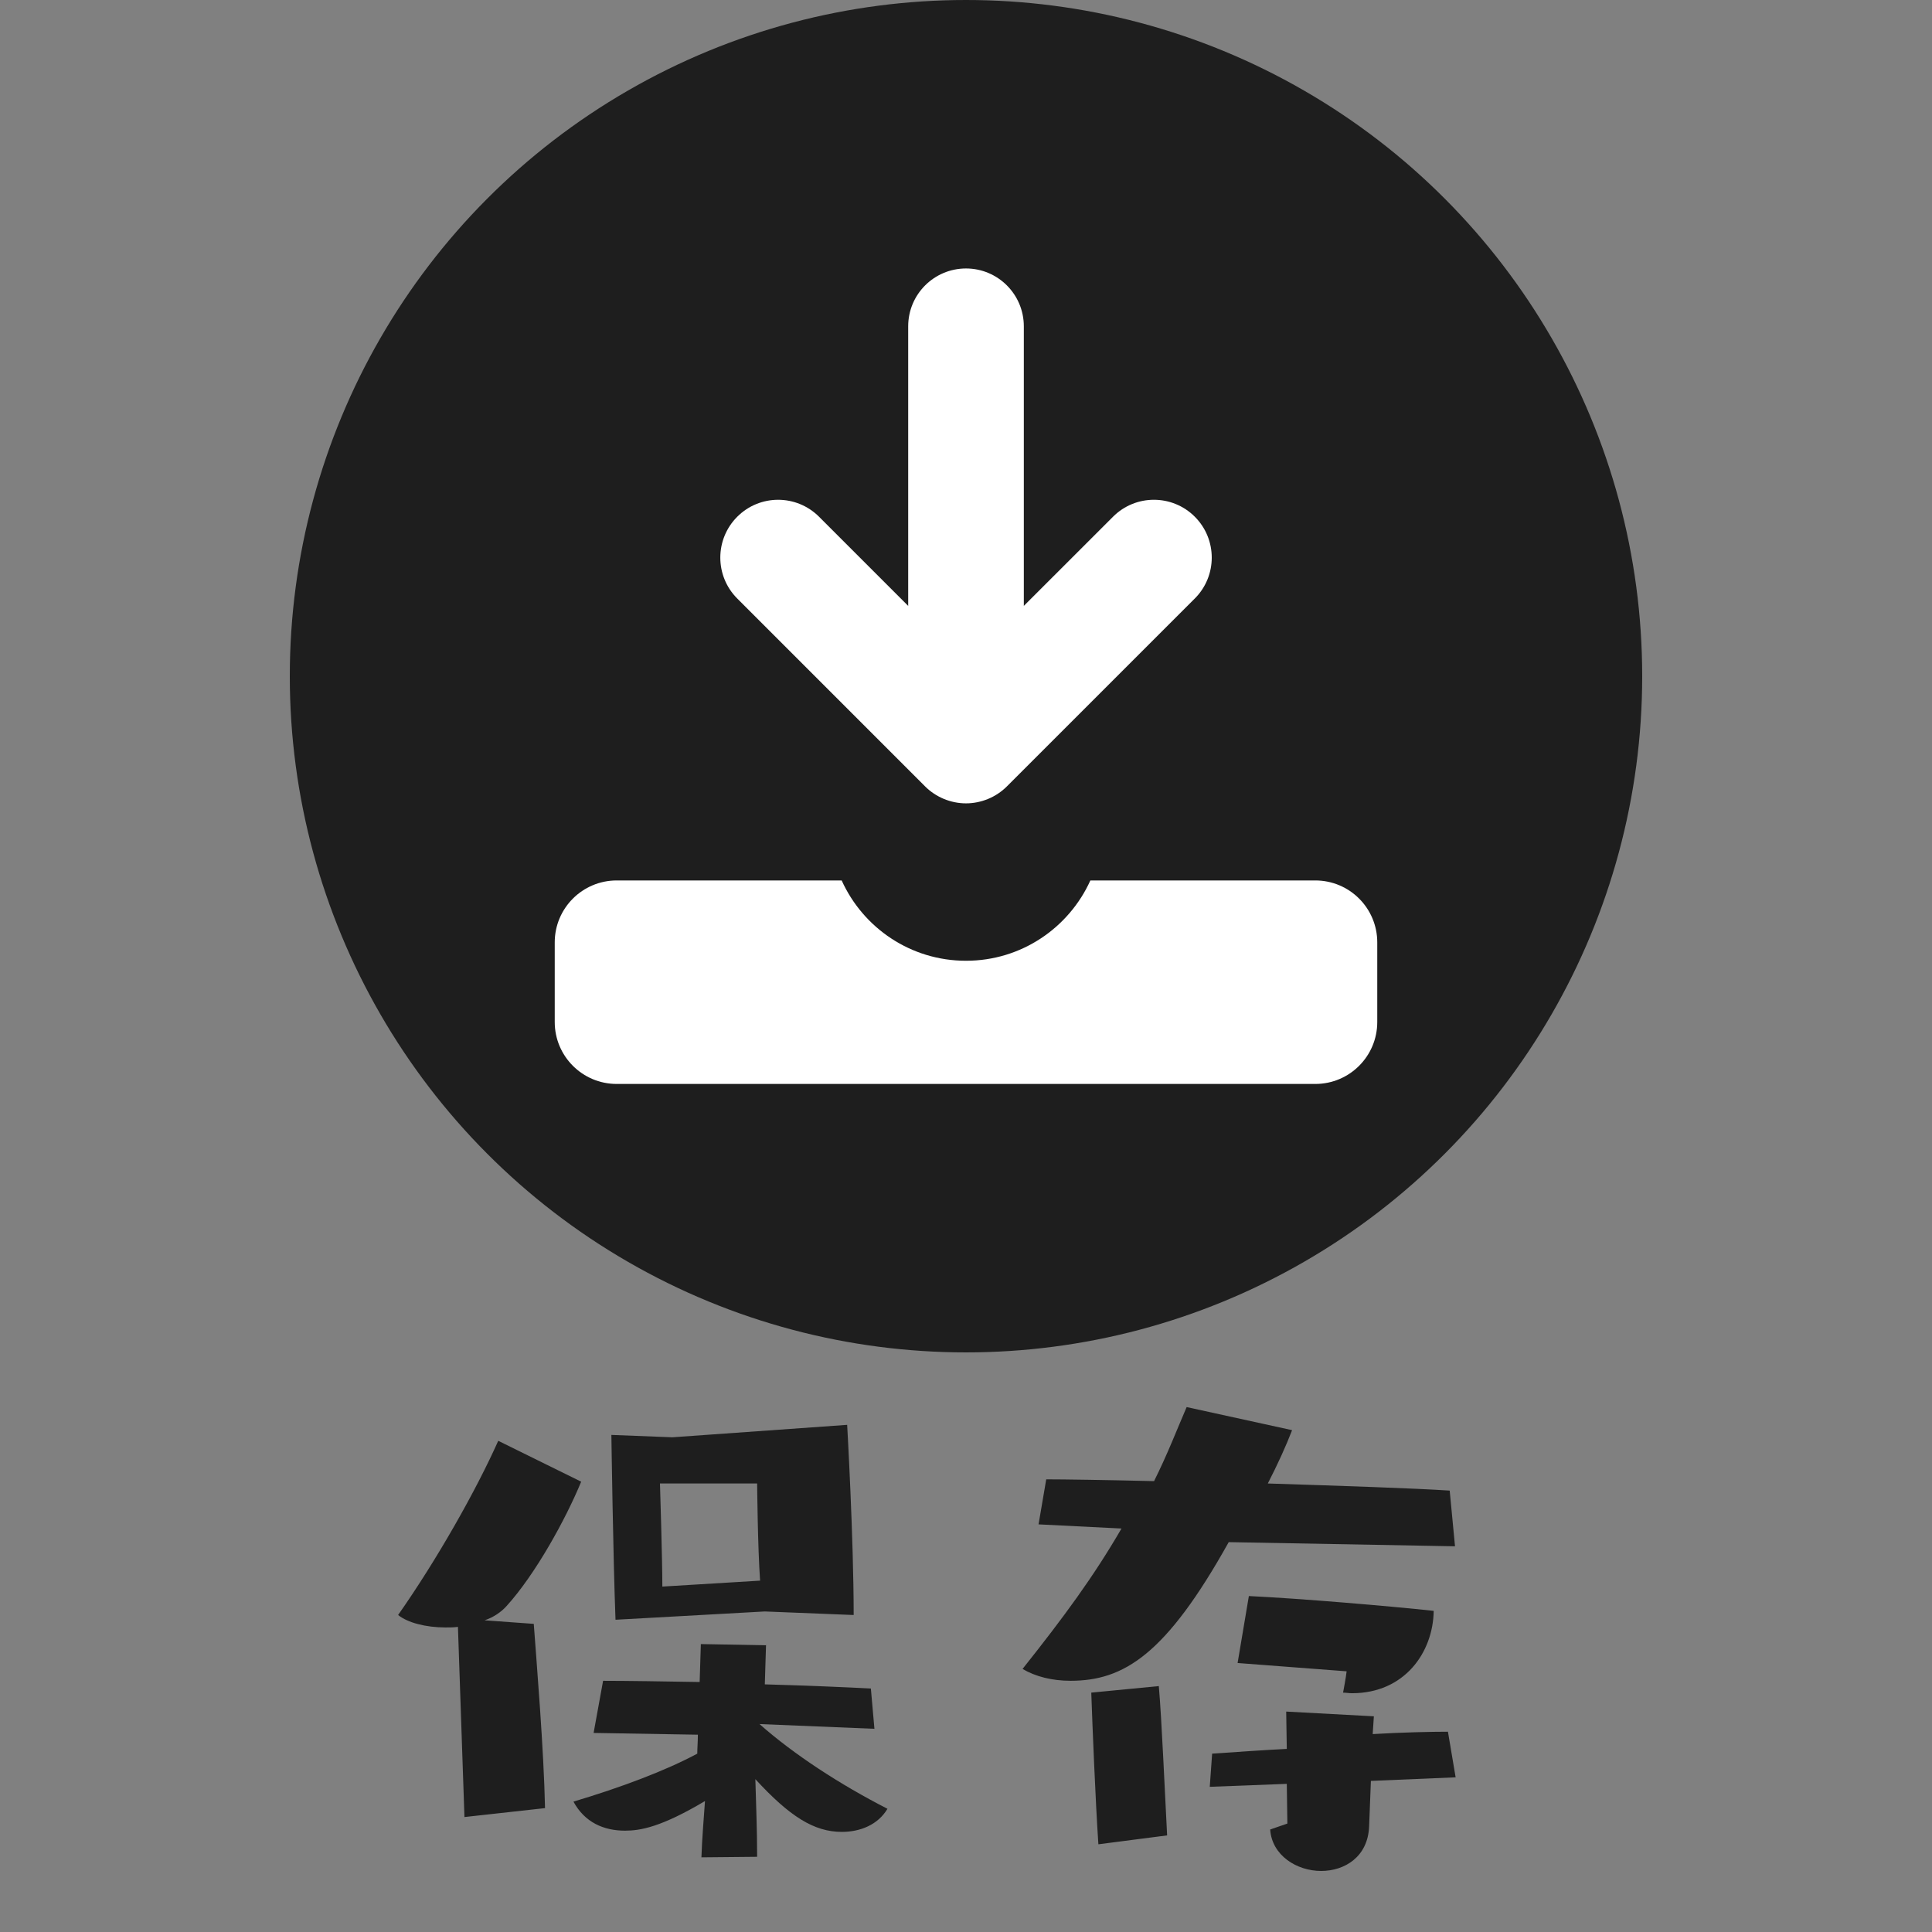
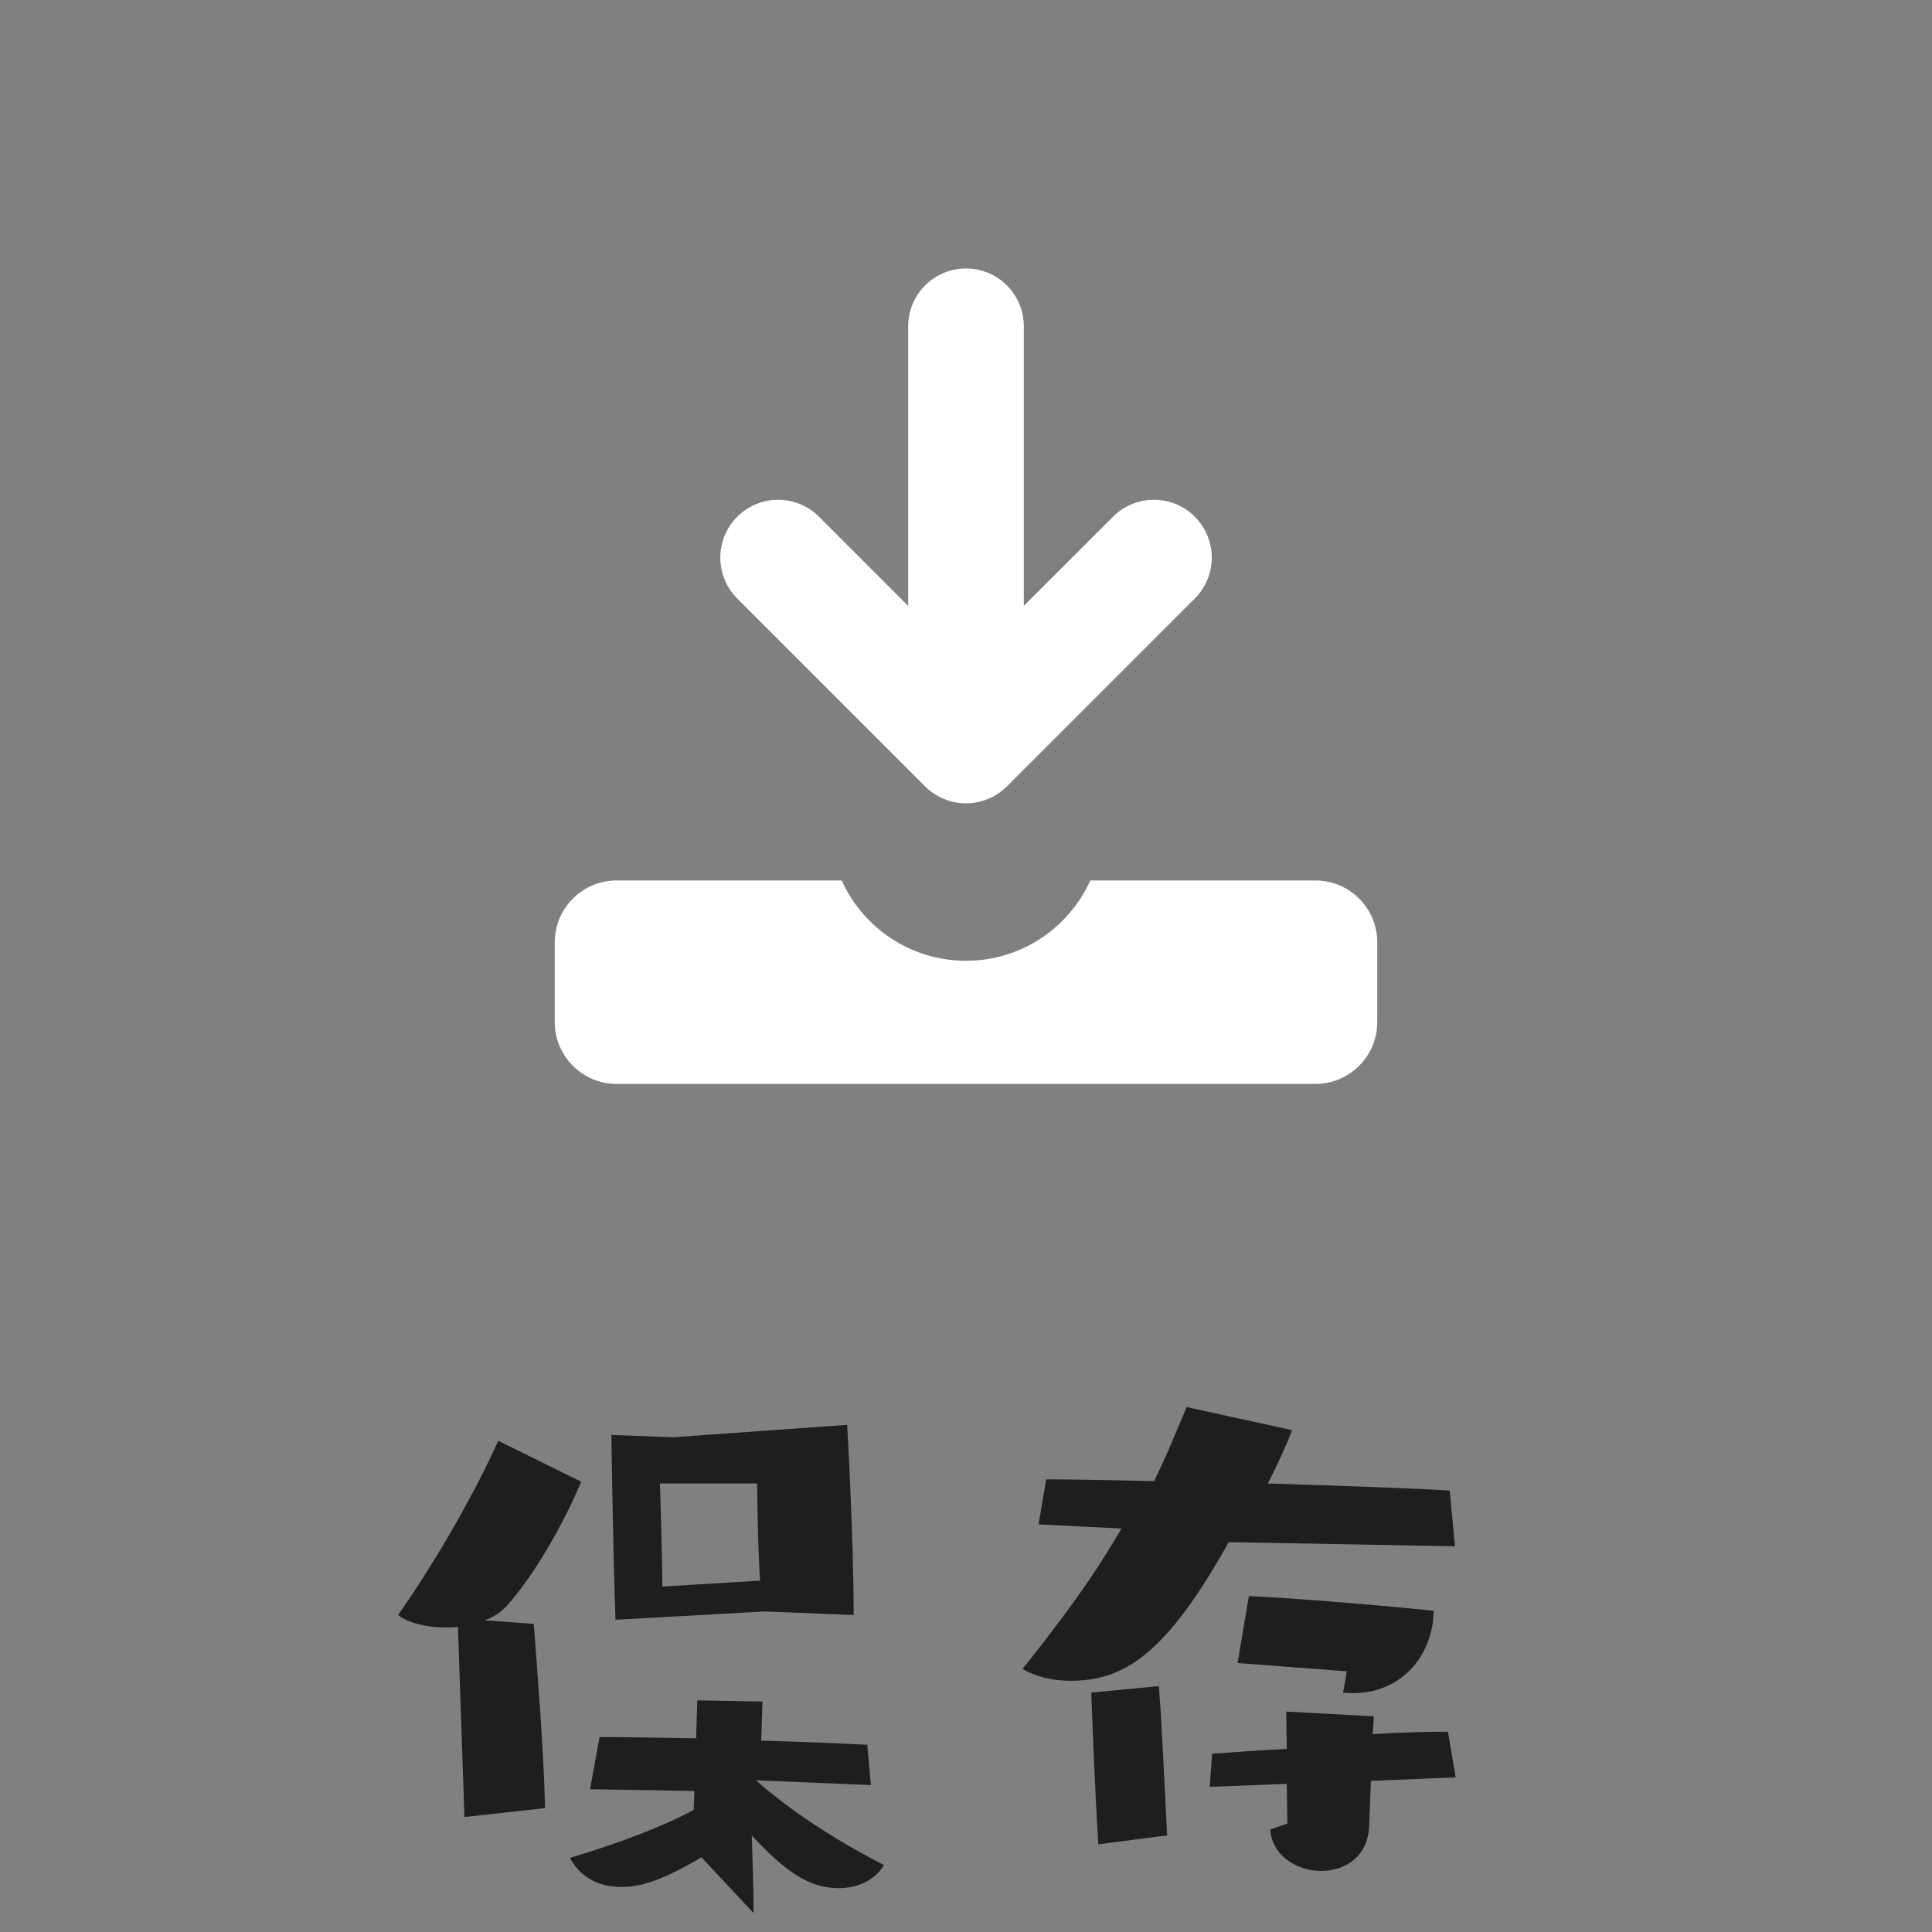
<svg xmlns="http://www.w3.org/2000/svg" version="1.1" id="レイヤー_1" width="100" height="100" viewBox="0 0 100 100" style="overflow:visible;enable-background:new 0 0 100 100;" xml:space="preserve">
  <rect x="0" y="0" width="100" height="100" fill="#808080" stroke="none" />
  <g>
-     <path style="fill:#1E1E1E;" d="M24.04,94.05l-0.337-9.844c-0.215,0.031-0.429,0.031-0.644,0.031c-1.012,0-1.962-0.246-2.453-0.645   c2.024-2.882,4.048-6.47,5.183-9.016l4.293,2.116c-0.797,1.932-2.361,4.784-3.864,6.439c-0.276,0.307-0.675,0.583-1.135,0.736   l2.545,0.184c0.153,2.086,0.521,6.532,0.583,9.537L24.04,94.05z M36.306,96.135c0.03-0.95,0.123-2.023,0.184-2.913   c-2.269,1.35-3.342,1.533-4.14,1.533c-1.104,0-2.085-0.429-2.668-1.503c2.454-0.735,4.753-1.594,6.409-2.483   c0-0.307,0.031-0.613,0.031-0.981l-5.397-0.092l0.491-2.698c1.257,0,3.066,0.03,4.998,0.062l0.062-1.963l3.373,0.062l-0.062,2.023   c2.239,0.062,4.293,0.153,5.489,0.215l0.184,2.085l-5.949-0.245c1.809,1.595,4.17,3.128,6.624,4.385   c-0.49,0.828-1.411,1.196-2.361,1.196c-1.441,0-2.699-0.797-4.477-2.729c0.03,1.196,0.092,2.515,0.092,4.018L36.306,96.135z    M39.587,83.409c0,0-7.206,0.398-7.728,0.429c-0.123-3.127-0.214-9.567-0.214-9.567l3.158,0.123l9.046-0.644   c0,0,0.337,5.856,0.337,9.843L39.587,83.409z M39.342,81.814c-0.123-1.717-0.153-5.029-0.153-5.029h-5.029   c0,0,0.123,3.895,0.123,5.336L39.342,81.814z" />
+     <path style="fill:#1E1E1E;" d="M24.04,94.05l-0.337-9.844c-0.215,0.031-0.429,0.031-0.644,0.031c-1.012,0-1.962-0.246-2.453-0.645   c2.024-2.882,4.048-6.47,5.183-9.016l4.293,2.116c-0.797,1.932-2.361,4.784-3.864,6.439c-0.276,0.307-0.675,0.583-1.135,0.736   l2.545,0.184c0.153,2.086,0.521,6.532,0.583,9.537L24.04,94.05z M36.306,96.135c-2.269,1.35-3.342,1.533-4.14,1.533c-1.104,0-2.085-0.429-2.668-1.503c2.454-0.735,4.753-1.594,6.409-2.483   c0-0.307,0.031-0.613,0.031-0.981l-5.397-0.092l0.491-2.698c1.257,0,3.066,0.03,4.998,0.062l0.062-1.963l3.373,0.062l-0.062,2.023   c2.239,0.062,4.293,0.153,5.489,0.215l0.184,2.085l-5.949-0.245c1.809,1.595,4.17,3.128,6.624,4.385   c-0.49,0.828-1.411,1.196-2.361,1.196c-1.441,0-2.699-0.797-4.477-2.729c0.03,1.196,0.092,2.515,0.092,4.018L36.306,96.135z    M39.587,83.409c0,0-7.206,0.398-7.728,0.429c-0.123-3.127-0.214-9.567-0.214-9.567l3.158,0.123l9.046-0.644   c0,0,0.337,5.856,0.337,9.843L39.587,83.409z M39.342,81.814c-0.123-1.717-0.153-5.029-0.153-5.029h-5.029   c0,0,0.123,3.895,0.123,5.336L39.342,81.814z" />
    <path style="fill:#1E1E1E;" d="M63.598,79.821c-3.25,5.826-5.428,7.176-8.188,7.176c-0.95,0-1.809-0.215-2.483-0.613   c2.146-2.699,3.68-4.784,5.121-7.268l-4.293-0.215l0.398-2.331c0.889,0,3.005,0.031,5.581,0.093   c0.705-1.411,1.195-2.699,1.687-3.833l5.458,1.195c-0.307,0.798-0.736,1.748-1.257,2.76c3.833,0.123,7.543,0.245,9.414,0.368   l0.275,2.883L63.598,79.821z M56.852,95.46c-0.153-2.269-0.307-6.102-0.368-7.85l3.496-0.338c0.153,1.748,0.307,5.428,0.43,7.728   L56.852,95.46z M70.957,92.179l-0.092,2.361c-0.062,1.564-1.257,2.3-2.483,2.3c-1.258,0-2.546-0.797-2.638-2.146l0.89-0.307   l-0.03-2.055l-3.987,0.153l0.123-1.717c1.38-0.092,2.637-0.184,3.864-0.245l-0.031-1.932l4.538,0.245l-0.061,0.92   c1.533-0.092,3.097-0.123,3.895-0.123l0.398,2.361L70.957,92.179z M64.058,86.077l0.583-3.466c2.606,0.123,7.298,0.521,9.567,0.767   c-0.03,2.146-1.503,4.263-4.231,4.263c-0.153,0-0.307-0.03-0.46-0.03c0,0,0.153-0.798,0.184-1.104L64.058,86.077z" />
  </g>
  <g>
-     <circle style="fill:#1E1E1E;" cx="50" cy="35" r="35" />
    <g>
      <path style="fill:#FFFFFF;" d="M47.883,40.704c0.557,0.558,1.328,0.877,2.117,0.877c0.788,0,1.559-0.319,2.116-0.877l9.727-9.726    c1.169-1.168,1.169-3.064,0-4.233s-3.065-1.169-4.232,0l0,0l-4.618,4.616V16.889c0-1.653-1.341-2.993-2.992-2.993    c-1.654,0-2.993,1.34-2.993,2.993v14.472l-4.615-4.615c-1.17-1.17-3.065-1.17-4.233,0c-1.169,1.169-1.169,3.064,0,4.233    L47.883,40.704z" />
      <path style="fill:#FFFFFF;" d="M68.081,45.572H56.437c-1.111,2.452-3.573,4.157-6.437,4.157c-2.865,0-5.326-1.705-6.435-4.157    H31.92c-1.771,0-3.207,1.436-3.207,3.206v4.121c0,1.771,1.436,3.206,3.207,3.206h36.161c1.771,0,3.206-1.436,3.206-3.206v-4.121    C71.287,47.007,69.852,45.572,68.081,45.572z" />
    </g>
  </g>
</svg>